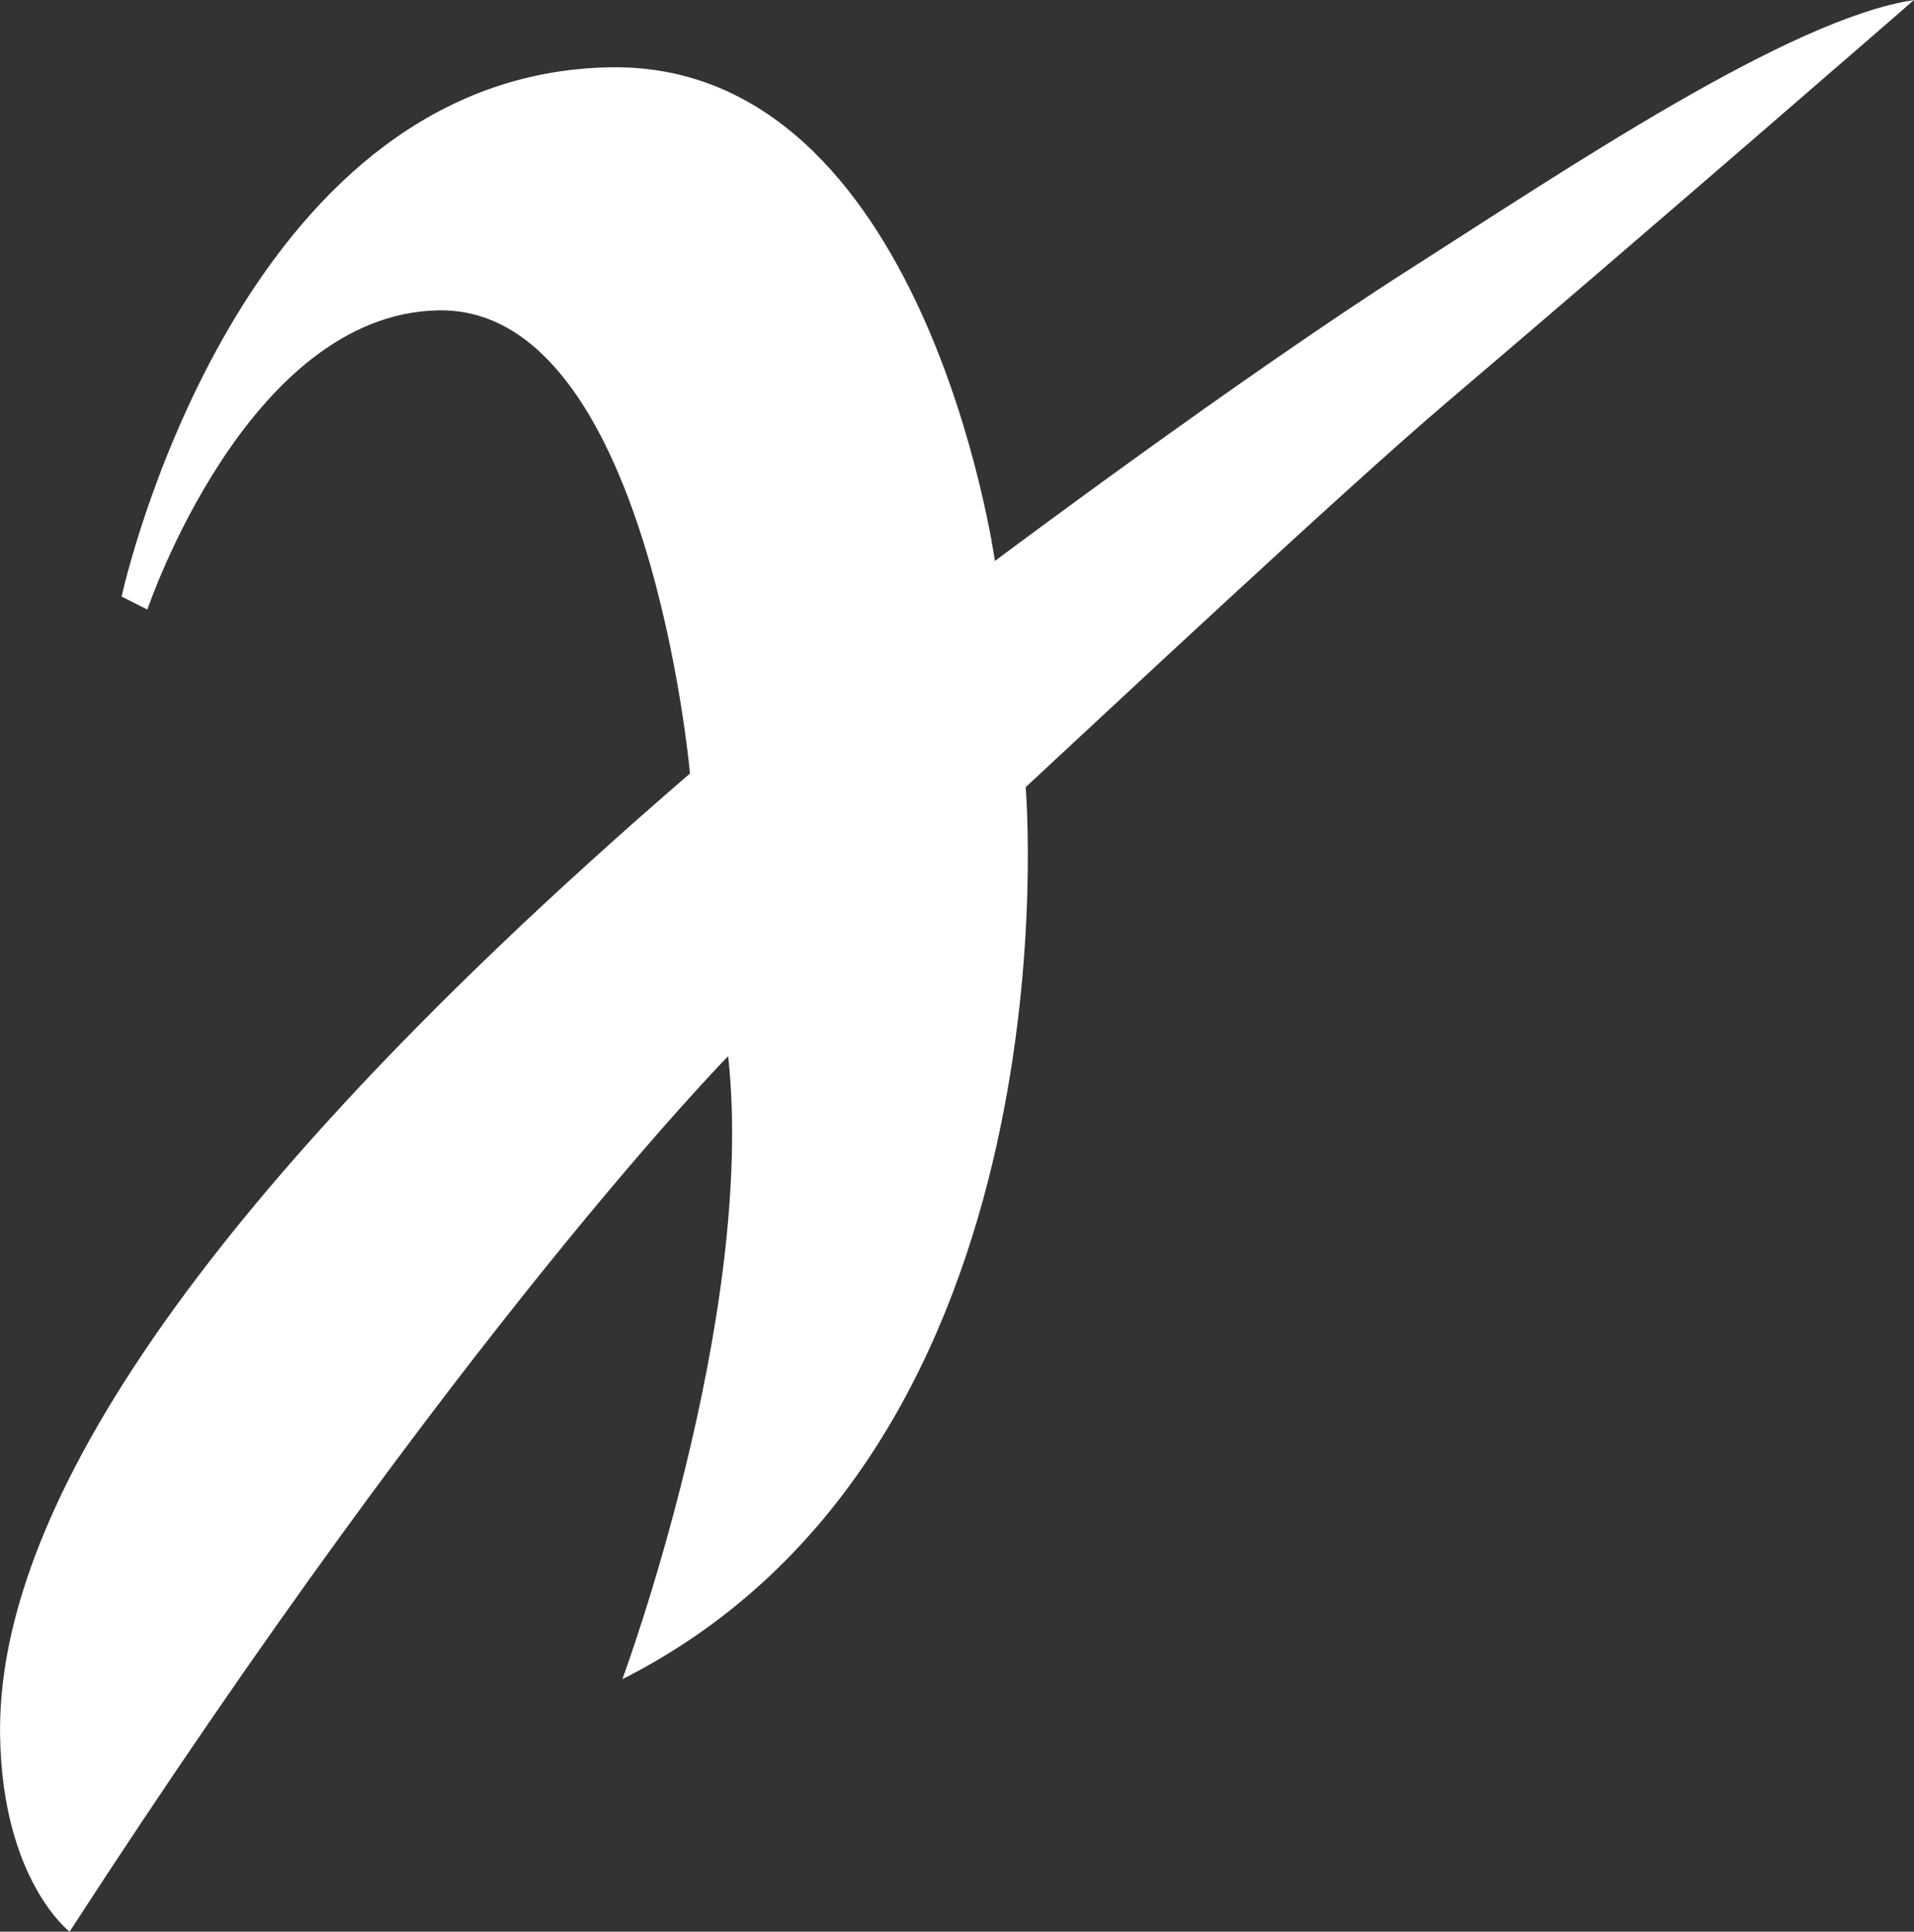
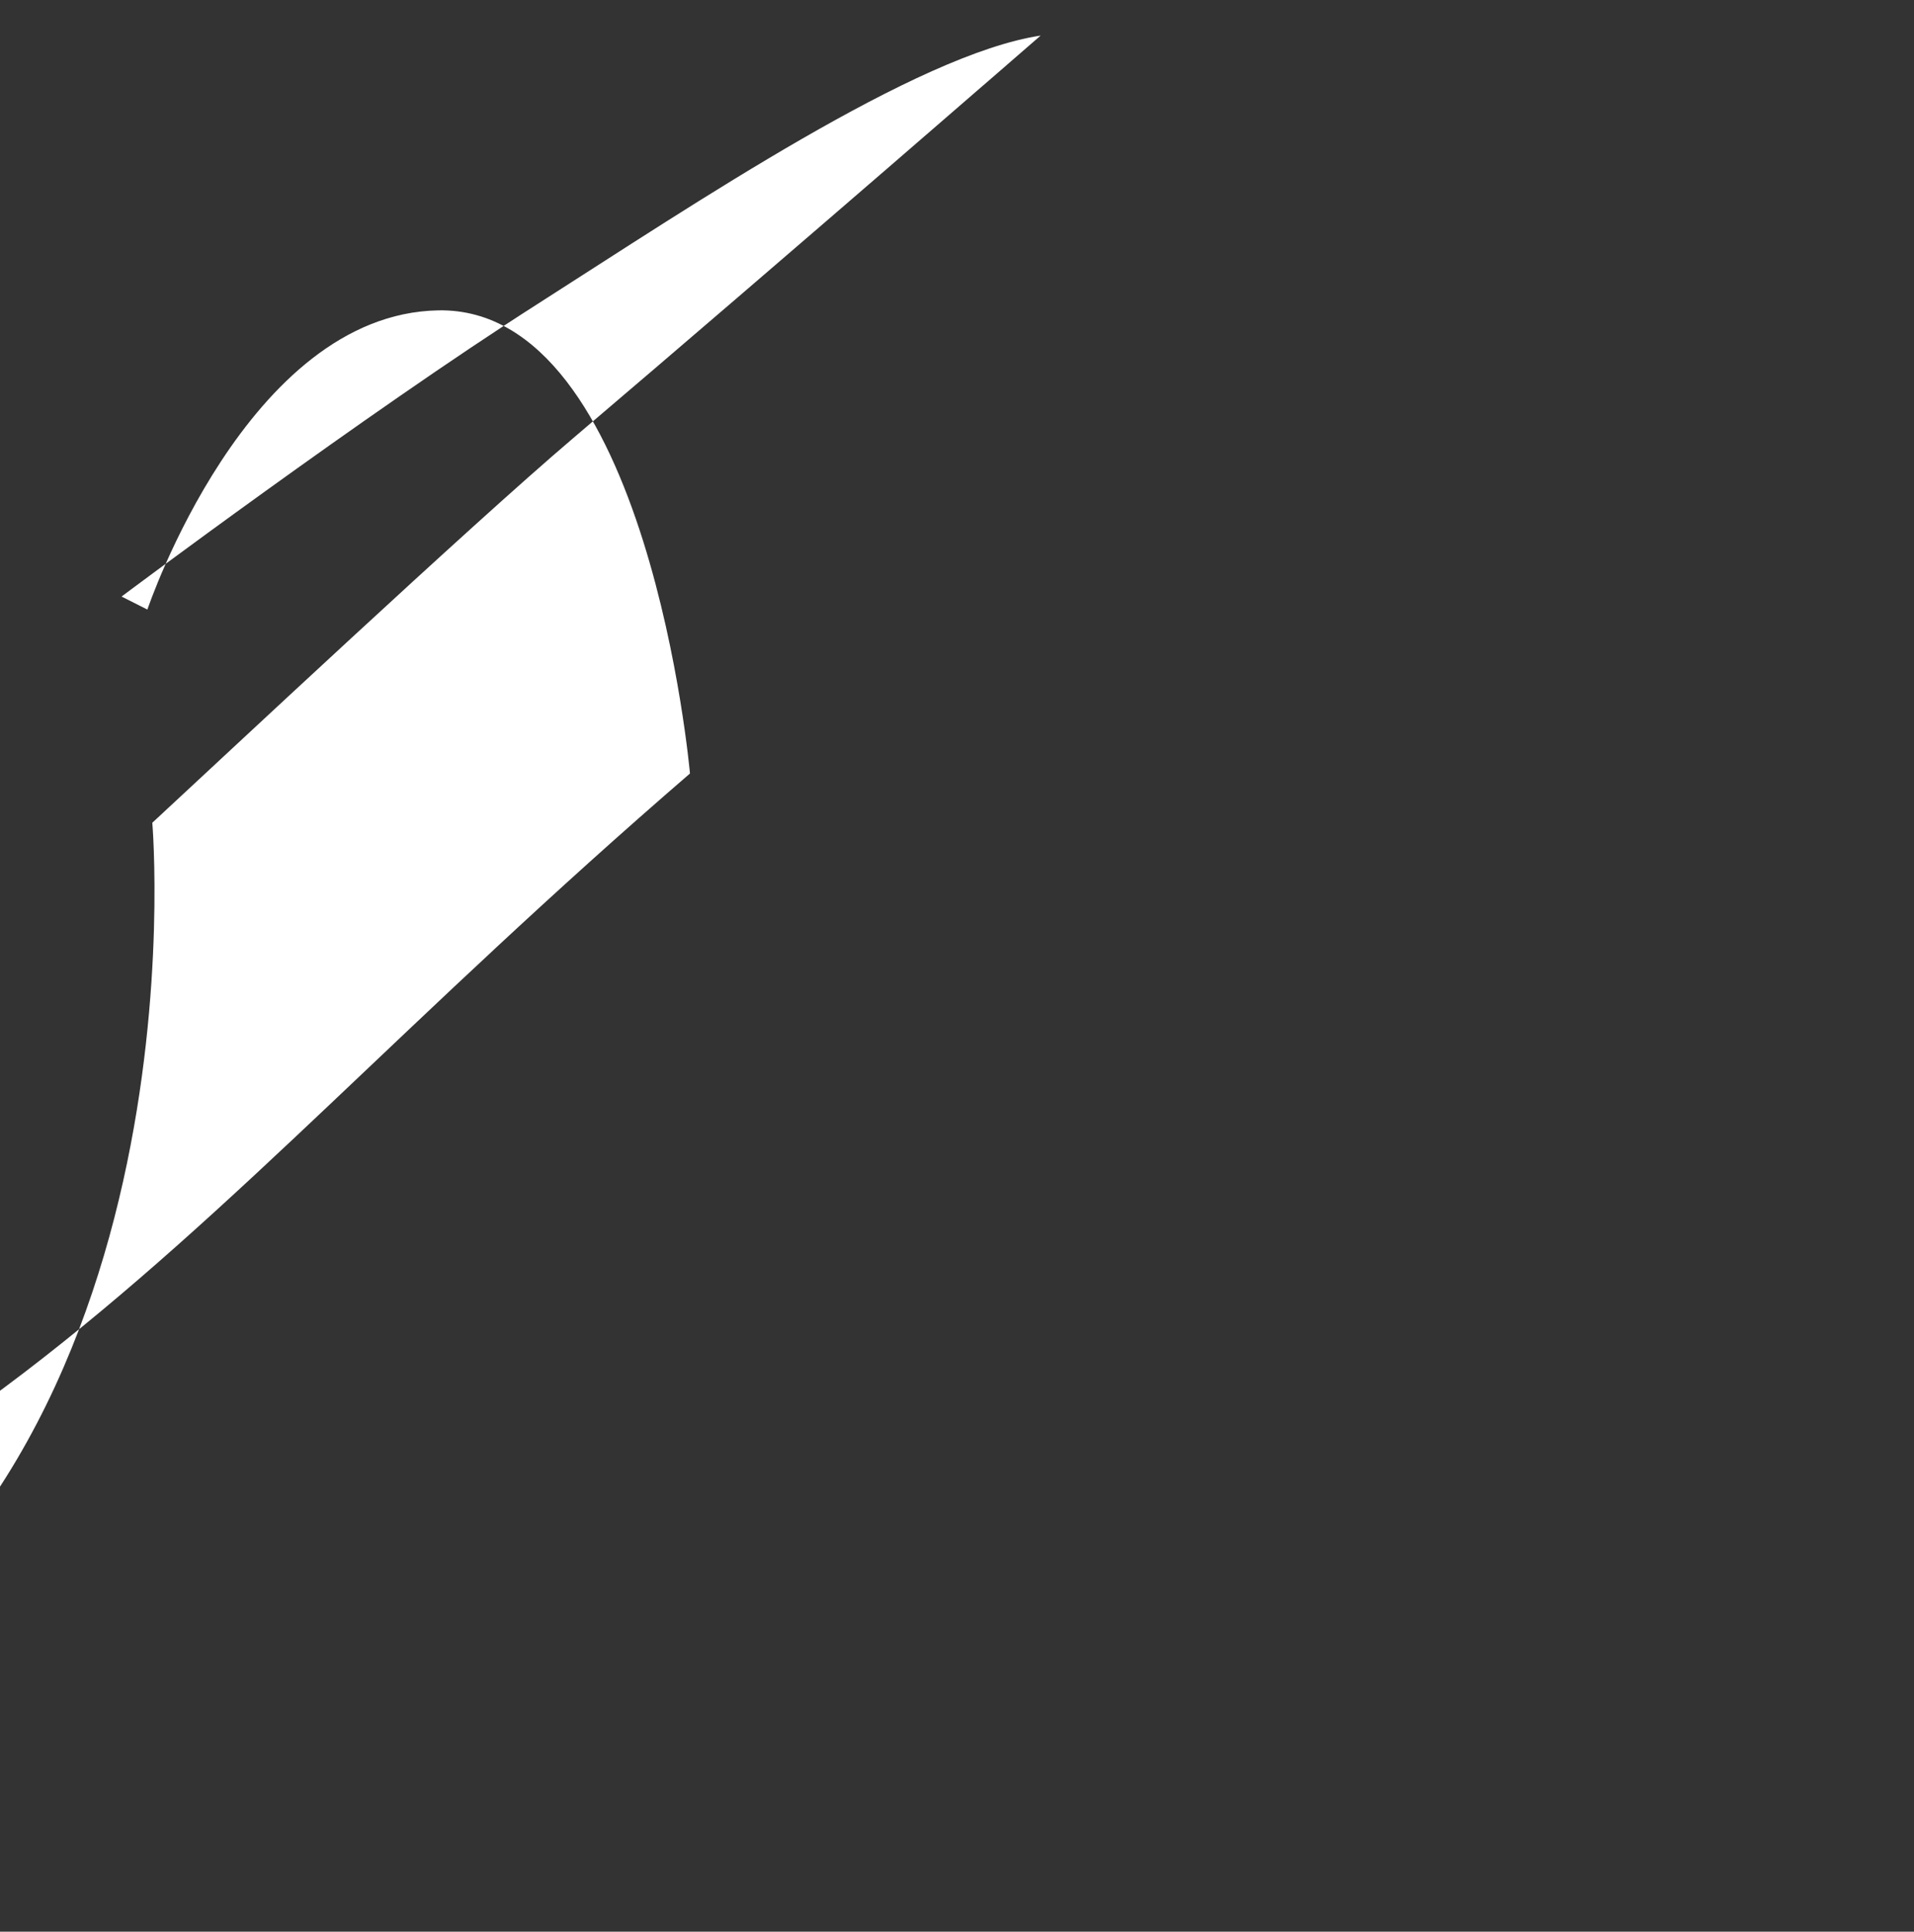
<svg xmlns="http://www.w3.org/2000/svg" viewBox="0 0 174.93 176.51">
  <rect x="0" y="0" width="174.93" height="176.51" fill="#333333" stroke="none" />
  <defs>
    <style>.cls-1{fill:#fff;}</style>
  </defs>
  <title>бел</title>
  <g id="Слой_2" data-name="Слой 2">
    <g id="Слой_1-2" data-name="Слой 1">
      <g id="Слой_2-2" data-name="Слой 2">
        <g id="Слой_1-2-2" data-name="Слой 1-2">
-           <path class="cls-1" d="M11.11,54.51c1-4.41,12-47.76,44.61-48.36,28.89-.53,35.21,45.11,35.21,45.11s22.3-16.71,38-26.72c14.51-9.26,34.65-22.83,46-24.54,0,0-23.33,20.29-42.75,36.81-9.49,8.07-31.83,29-38.44,35.12,0,0,5.16,60.26-36.86,81.51,0,0,12.27-33.11,9.67-56.93,0,0-24.35,24.7-60.19,80,0,0-6.12-4.69-6.35-17.83C-.3,142,11.67,115,63.06,70.68c0,0-3.79-42.67-23-42.32-17.5.32-26.59,27.34-26.59,27.34Z" />
+           <path class="cls-1" d="M11.11,54.51s22.3-16.71,38-26.72c14.51-9.26,34.65-22.83,46-24.54,0,0-23.33,20.29-42.75,36.81-9.49,8.07-31.83,29-38.44,35.12,0,0,5.16,60.26-36.86,81.51,0,0,12.27-33.11,9.67-56.93,0,0-24.35,24.7-60.19,80,0,0-6.12-4.69-6.35-17.83C-.3,142,11.67,115,63.06,70.68c0,0-3.79-42.67-23-42.32-17.5.32-26.59,27.34-26.59,27.34Z" />
        </g>
      </g>
    </g>
  </g>
</svg>